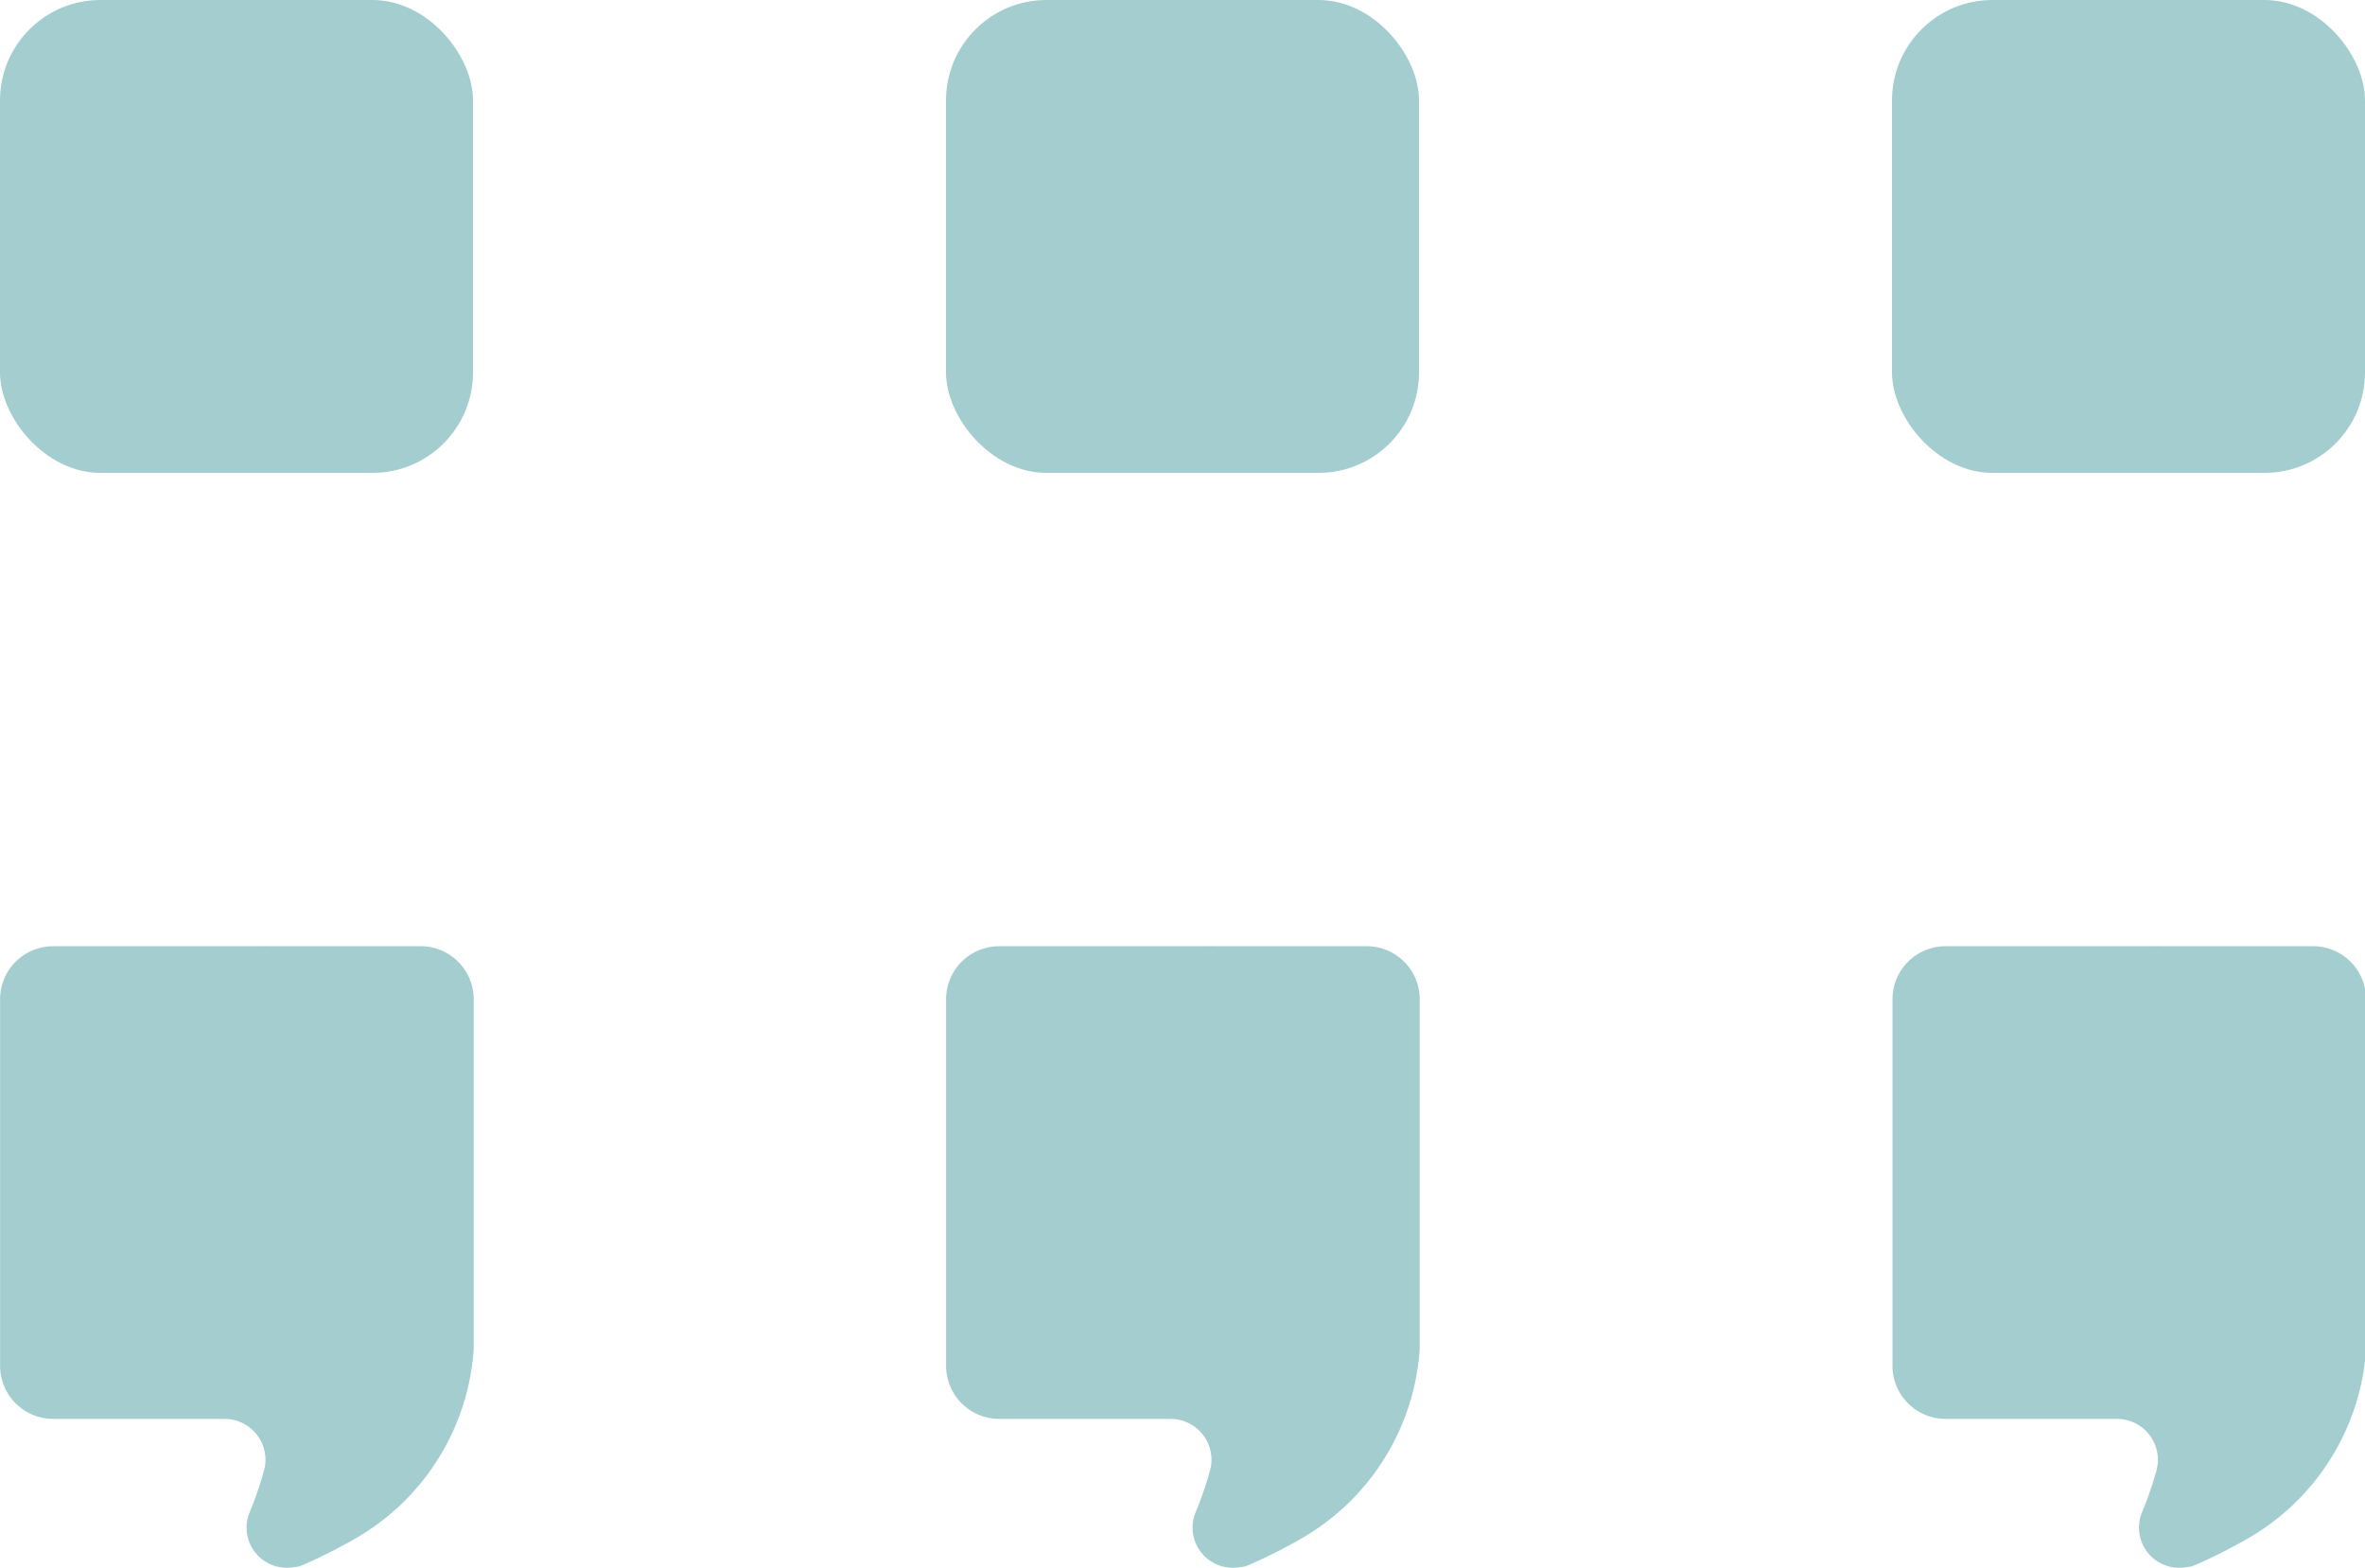
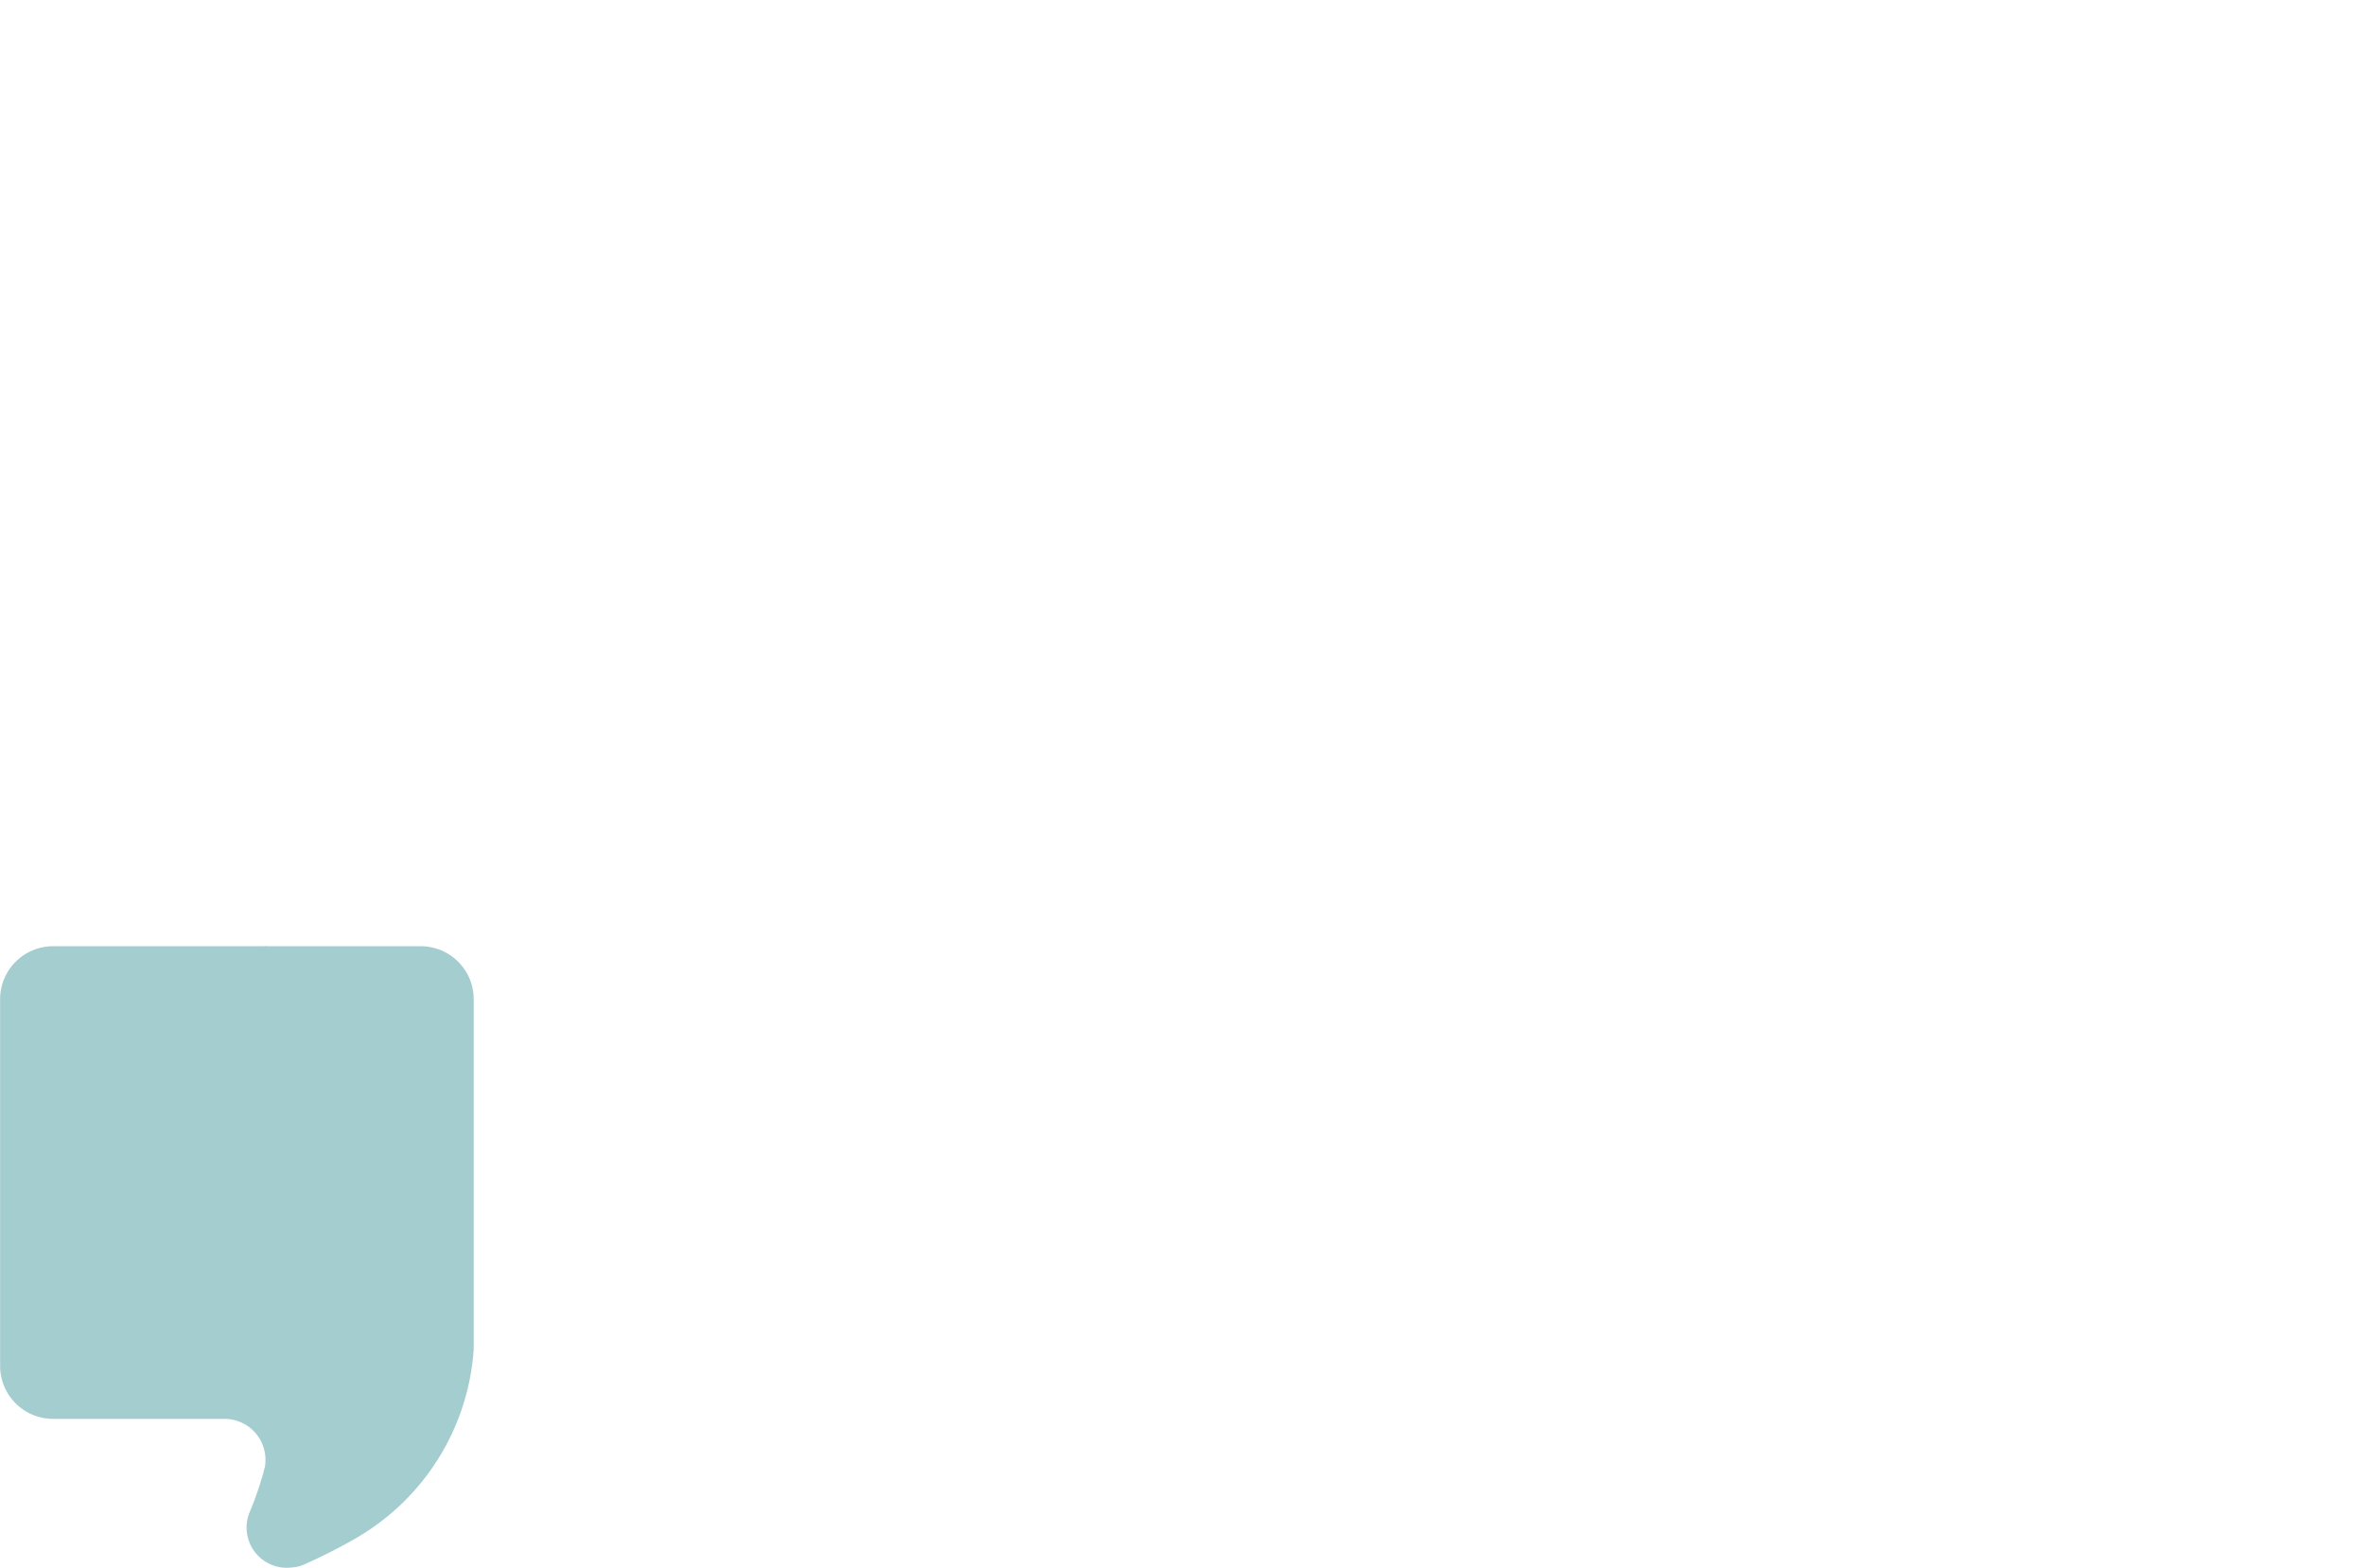
<svg xmlns="http://www.w3.org/2000/svg" id="Raggruppa_24" data-name="Raggruppa 24" width="23.545" height="15.613" viewBox="0 0 23.545 15.613">
-   <rect id="Rettangolo_31" data-name="Rettangolo 31" width="4.709" height="4.709" rx="1" fill="#a4cdd0" />
  <path id="Tracciato_33" data-name="Tracciato 33" d="M-487.316-1082.835h-1.273c-.08,0-.162,0-.246,0a.186.186,0,0,0-.039,0h-2.093a.528.528,0,0,0-.528.528v3.651a.528.528,0,0,0,.528.528h1.7a.408.408,0,0,1,.411.458c0,.014-.005.029-.009.043s-.01.041-.017.063a3.366,3.366,0,0,1-.128.364.4.4,0,0,0,.43.55.3.3,0,0,0,.1-.023,5.389,5.389,0,0,0,.5-.251,2.358,2.358,0,0,0,1.2-1.895v-3.489A.528.528,0,0,0-487.316-1082.835Z" transform="translate(491.496 1092.258)" fill="#a4cdd0" />
-   <rect id="Rettangolo_32" data-name="Rettangolo 32" width="4.709" height="4.709" rx="1" transform="translate(9.418)" fill="#a4cdd0" />
-   <path id="Tracciato_34" data-name="Tracciato 34" d="M-447.085-1082.835h-1.273c-.079,0-.162,0-.246,0a.188.188,0,0,0-.039,0h-2.093a.528.528,0,0,0-.528.528v3.651a.528.528,0,0,0,.528.528h1.7a.408.408,0,0,1,.411.458c0,.014-.005.029-.009.043s-.01.041-.017.063a3.353,3.353,0,0,1-.128.364.4.4,0,0,0,.43.55.306.306,0,0,0,.1-.023,5.357,5.357,0,0,0,.5-.251,2.358,2.358,0,0,0,1.2-1.895v-3.489A.528.528,0,0,0-447.085-1082.835Z" transform="translate(460.683 1092.258)" fill="#a4cdd0" />
-   <rect id="Rettangolo_33" data-name="Rettangolo 33" width="4.709" height="4.709" rx="1" transform="translate(18.836)" fill="#a4cdd0" />
-   <path id="Tracciato_35" data-name="Tracciato 35" d="M-406.853-1082.835h-1.273c-.079,0-.162,0-.246,0a.187.187,0,0,0-.039,0H-410.5a.528.528,0,0,0-.528.528v3.651a.528.528,0,0,0,.528.528h1.7a.408.408,0,0,1,.411.458.415.415,0,0,1-.009.043c0,.02-.01.041-.017.063a3.307,3.307,0,0,1-.128.364.4.4,0,0,0,.43.55.308.308,0,0,0,.1-.023,5.356,5.356,0,0,0,.5-.251,2.358,2.358,0,0,0,1.2-1.895v-3.489A.528.528,0,0,0-406.853-1082.835Z" transform="translate(429.869 1092.258)" fill="#a4cdd0" />
</svg>